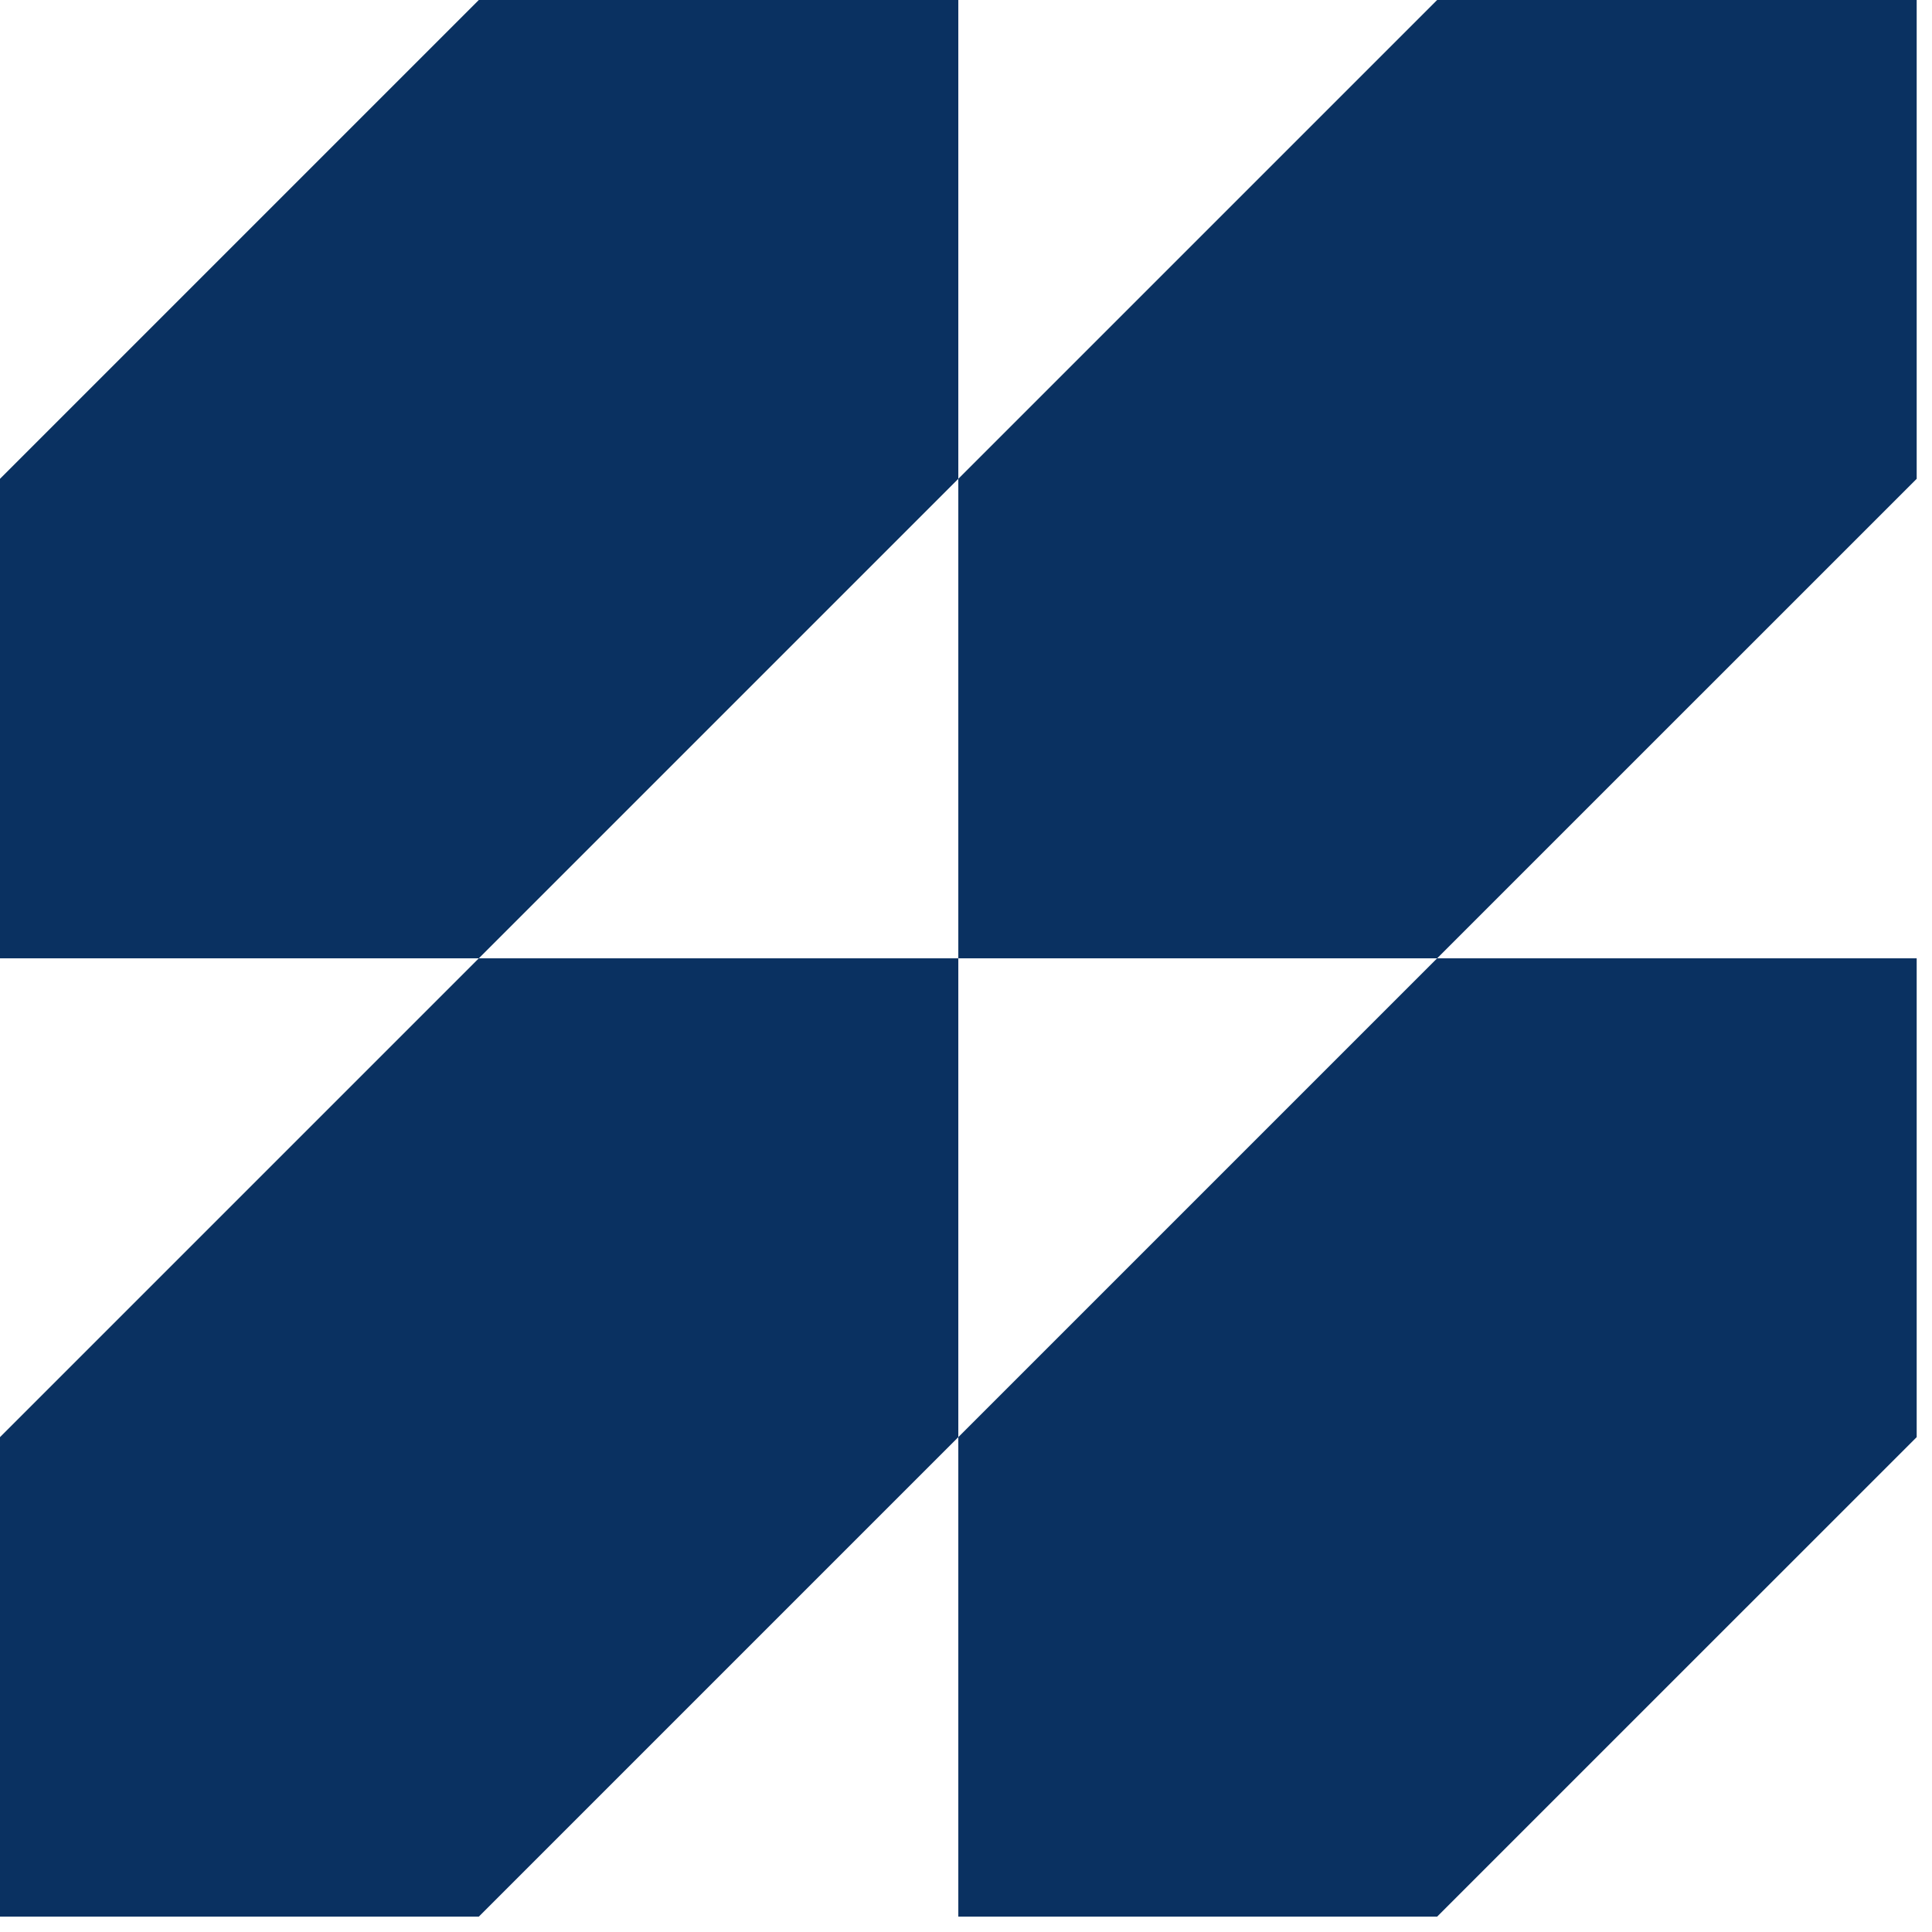
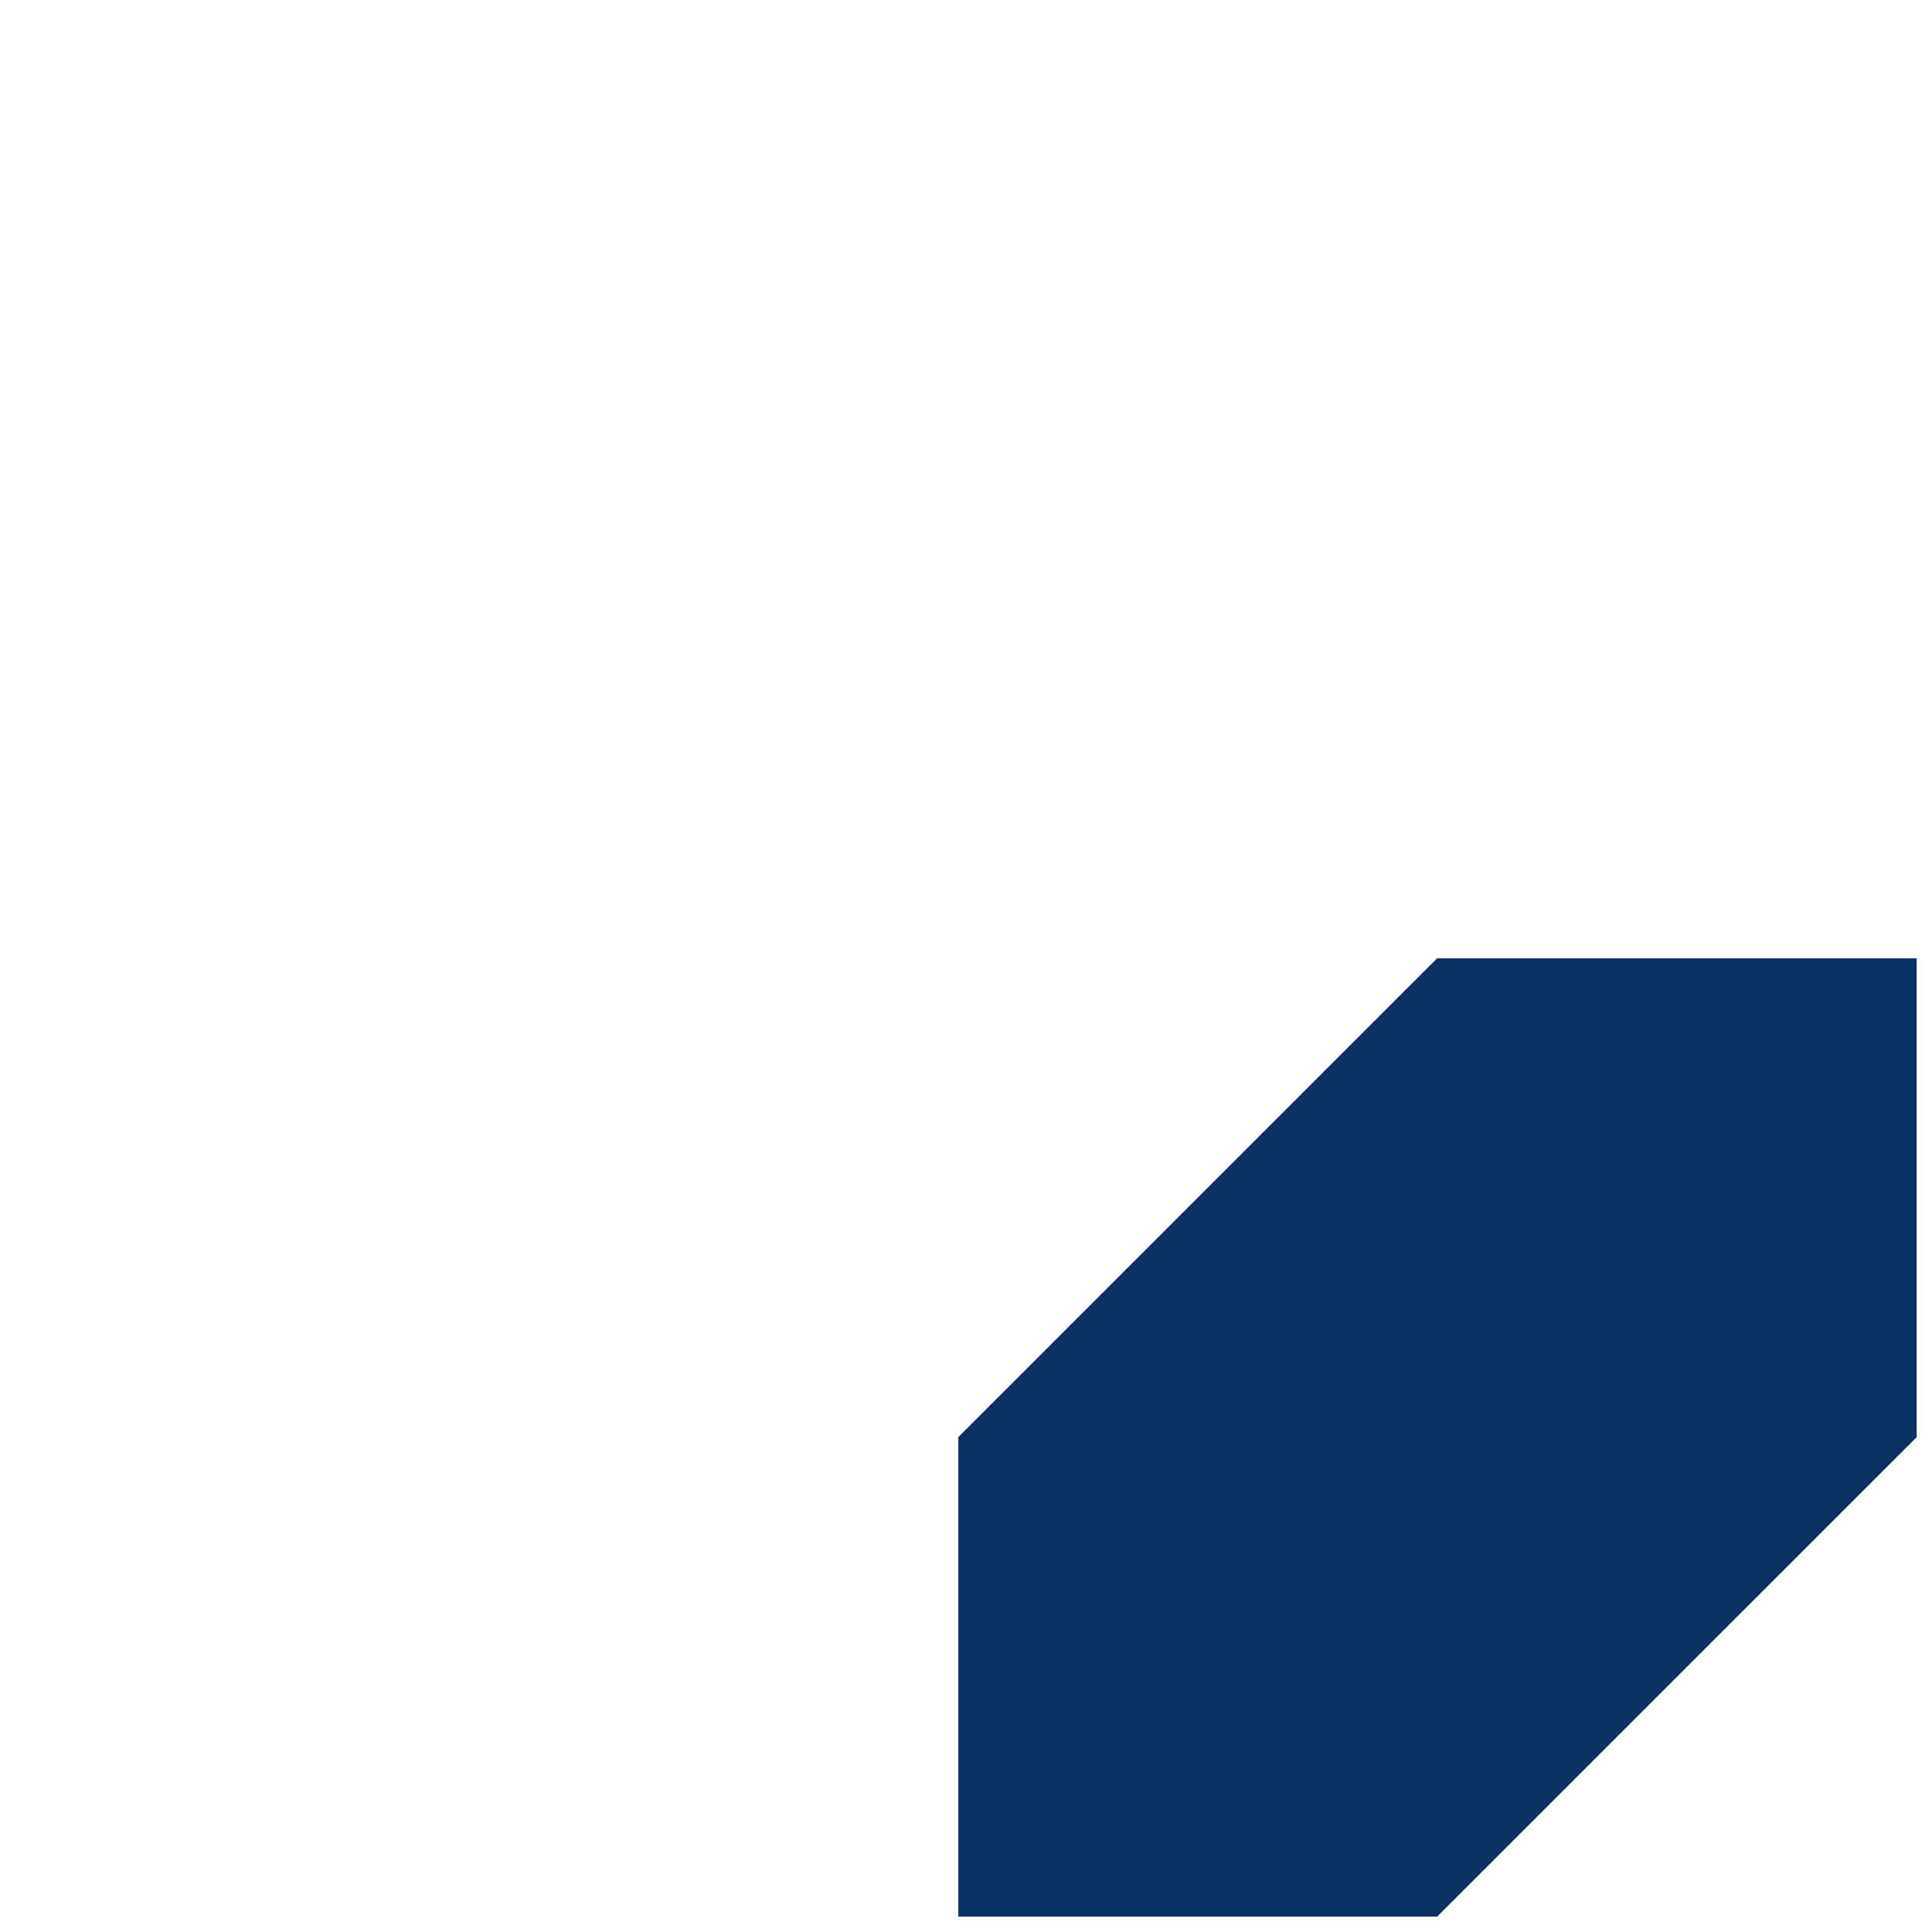
<svg xmlns="http://www.w3.org/2000/svg" width="42" height="42" viewBox="0 0 42 42" fill="none">
-   <path d="M20.833 20.833V31.242L10.409 41.666H0V31.242L10.409 20.833H20.833Z" fill="#0A3161" />
-   <path d="M20.833 0V10.409L10.409 20.833H0V10.409L10.409 0H20.833Z" fill="#0A3161" />
  <path d="M41.667 20.833V31.242L31.242 41.666H20.833V31.242L31.242 20.833H41.667Z" fill="#0A3161" />
-   <path d="M41.667 0V10.409L31.242 20.833H20.833V10.409L31.242 0H41.667Z" fill="#0A3161" />
</svg>